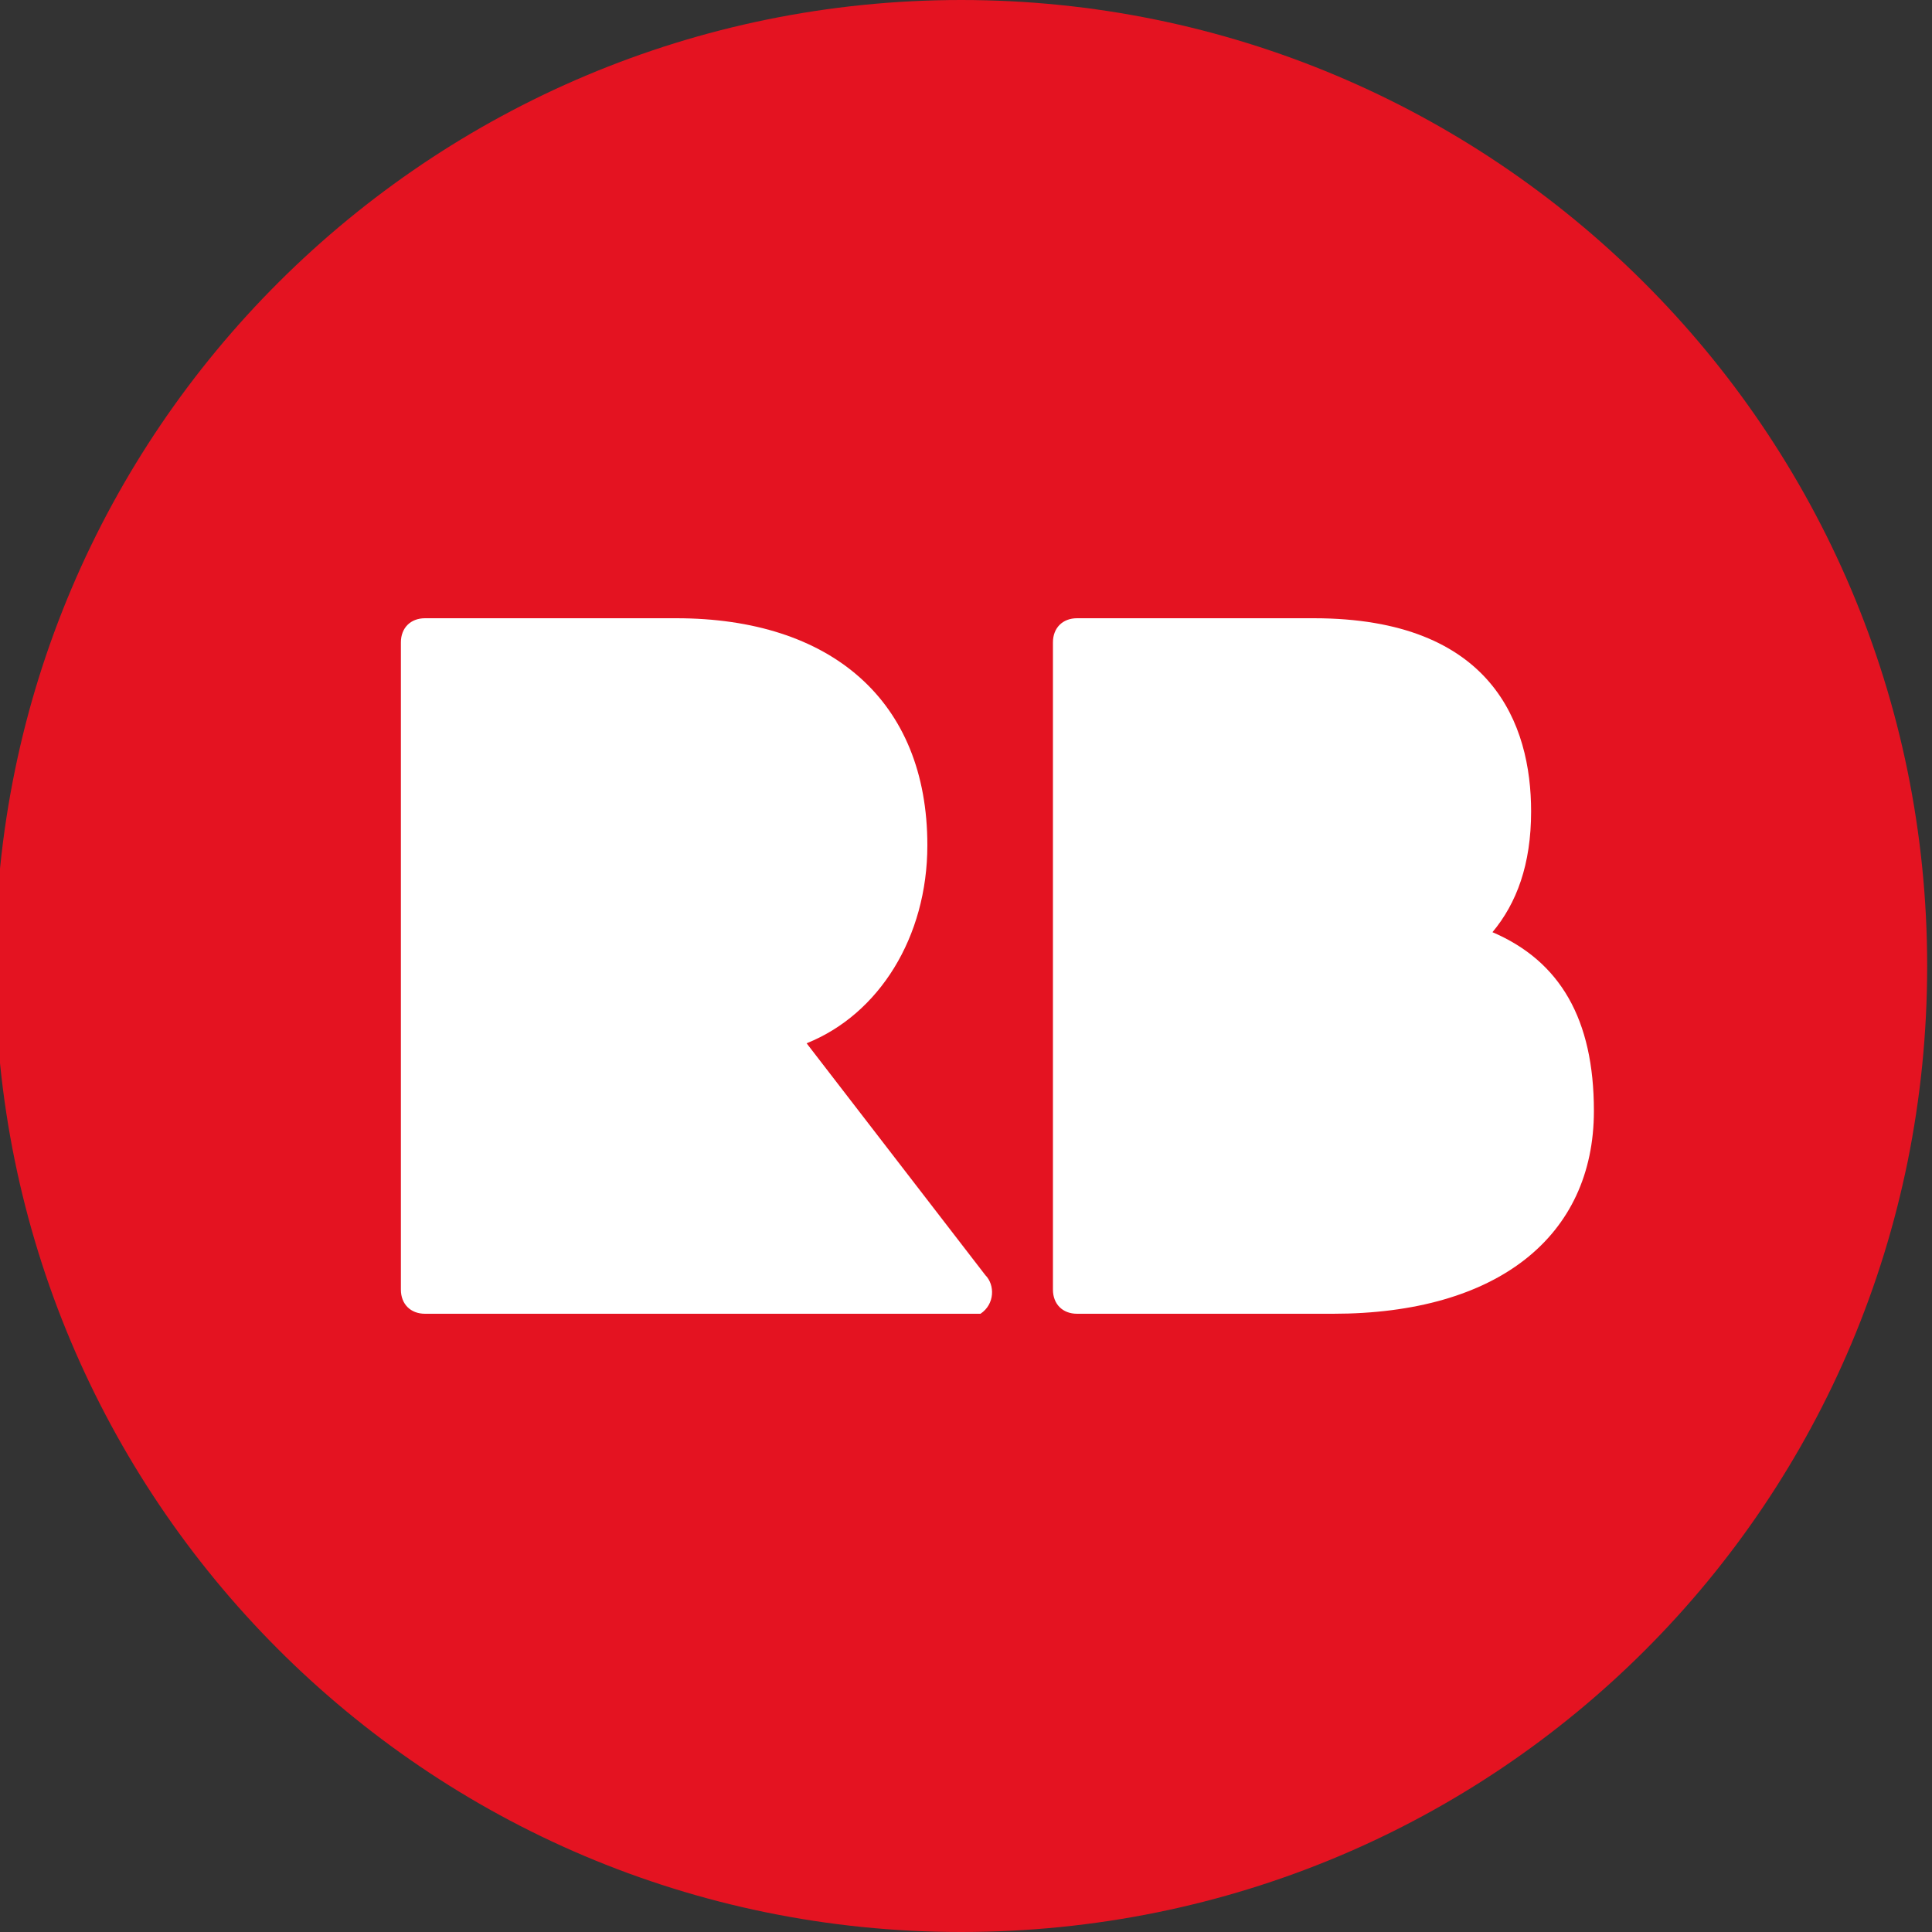
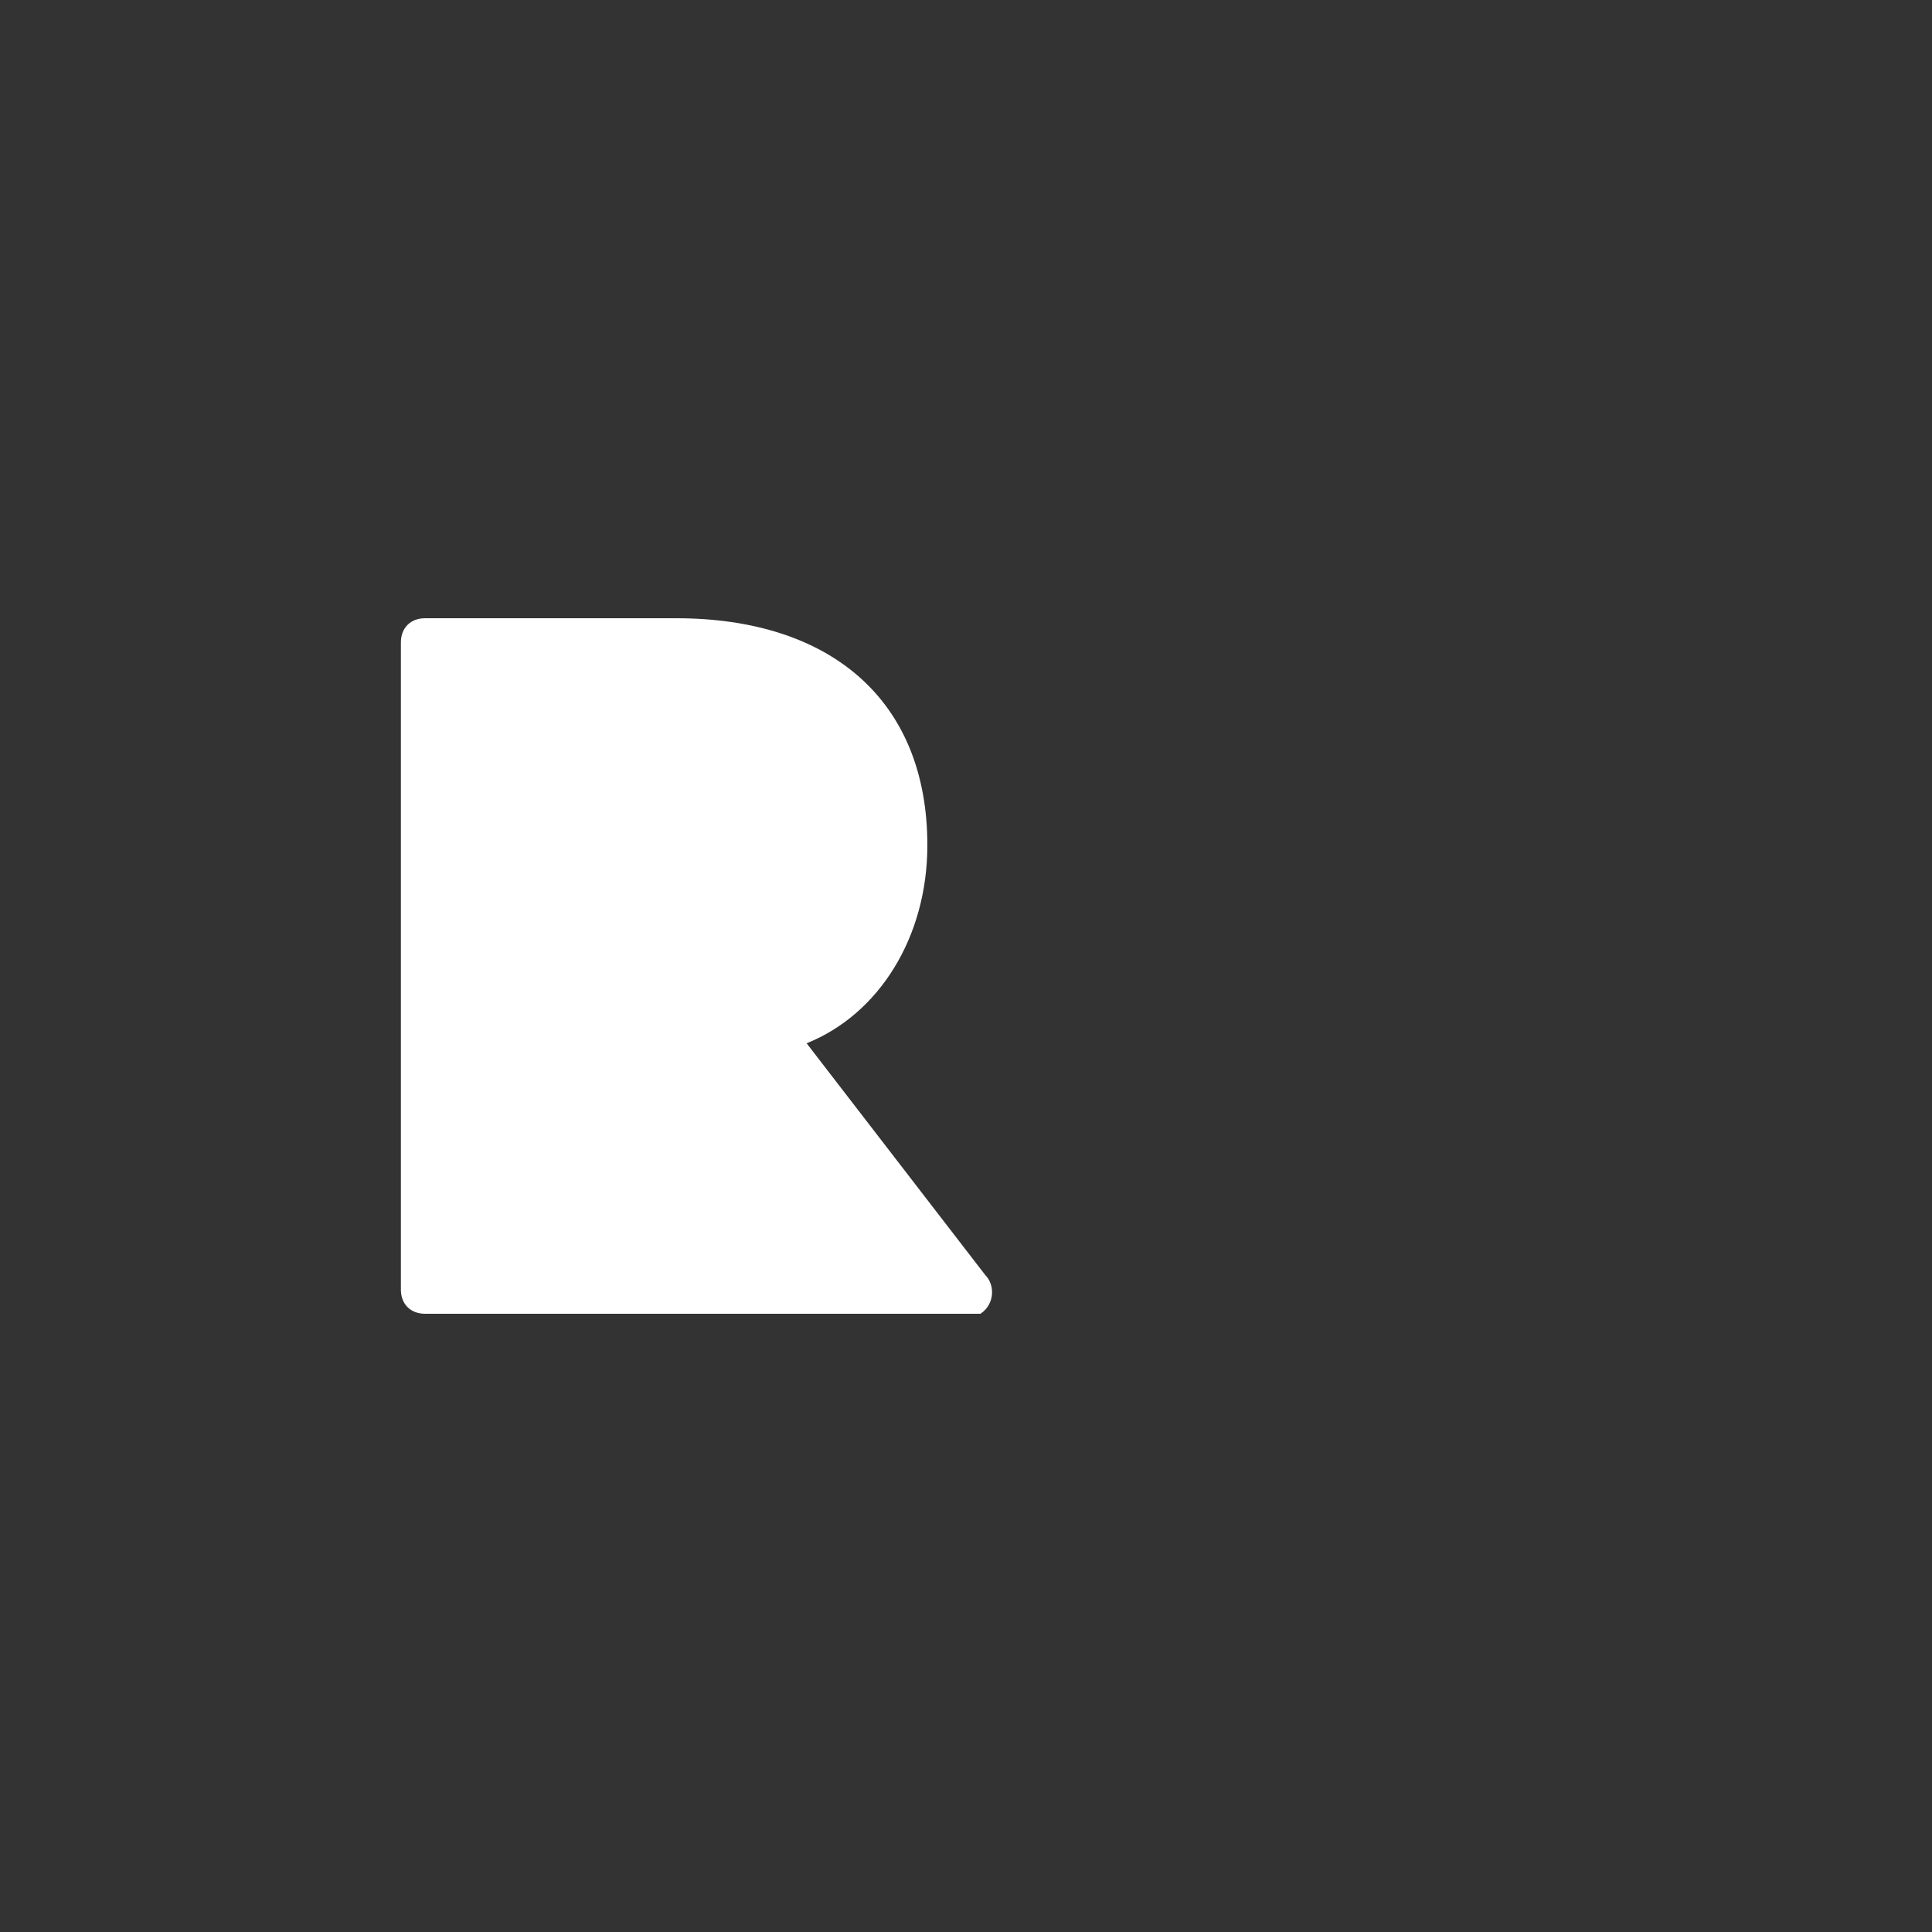
<svg xmlns="http://www.w3.org/2000/svg" width="40" height="40" viewBox="0 0 40 40" fill="none">
  <rect x="0" y="0" width="40" height="40" fill="#333333" stroke="none" />
  <g clip-path="url(#clip0_248_113)">
-     <path d="M19.9 0C8.9 0 -0.1 8.9 -0.1 20C-0.1 31 8.8 40 19.9 40C31 40 39.9 31.1 39.9 20C39.9 8.9 30.9 0 19.9 0Z" fill="#E41321" />
-     <path d="M27.6 27.2H22.3C22 27.2 21.8 27 21.8 26.7V13.3C21.8 13 22 12.8 22.3 12.8H27.2C30.9 12.8 31.7 15 31.7 16.8C31.7 17.9 31.4 18.7 30.9 19.3C32.3 19.9 33 21.1 33 23C33 25.6 31 27.2 27.6 27.2Z" fill="white" />
    <path d="M19.9 27.2H8.8C8.5 27.2 8.3 27 8.3 26.7V13.3C8.3 13 8.5 12.8 8.8 12.8H14C17.2 12.8 19.2 14.5 19.2 17.5C19.2 19.4 18.2 21 16.7 21.6L20.4 26.4C20.6 26.6 20.6 27 20.3 27.2C20.1 27.2 20 27.2 19.9 27.2Z" fill="white" />
  </g>
  <defs>
    <clipPath id="clip0_248_113">
      <rect width="39.9" height="40" fill="white" />
    </clipPath>
  </defs>
</svg>